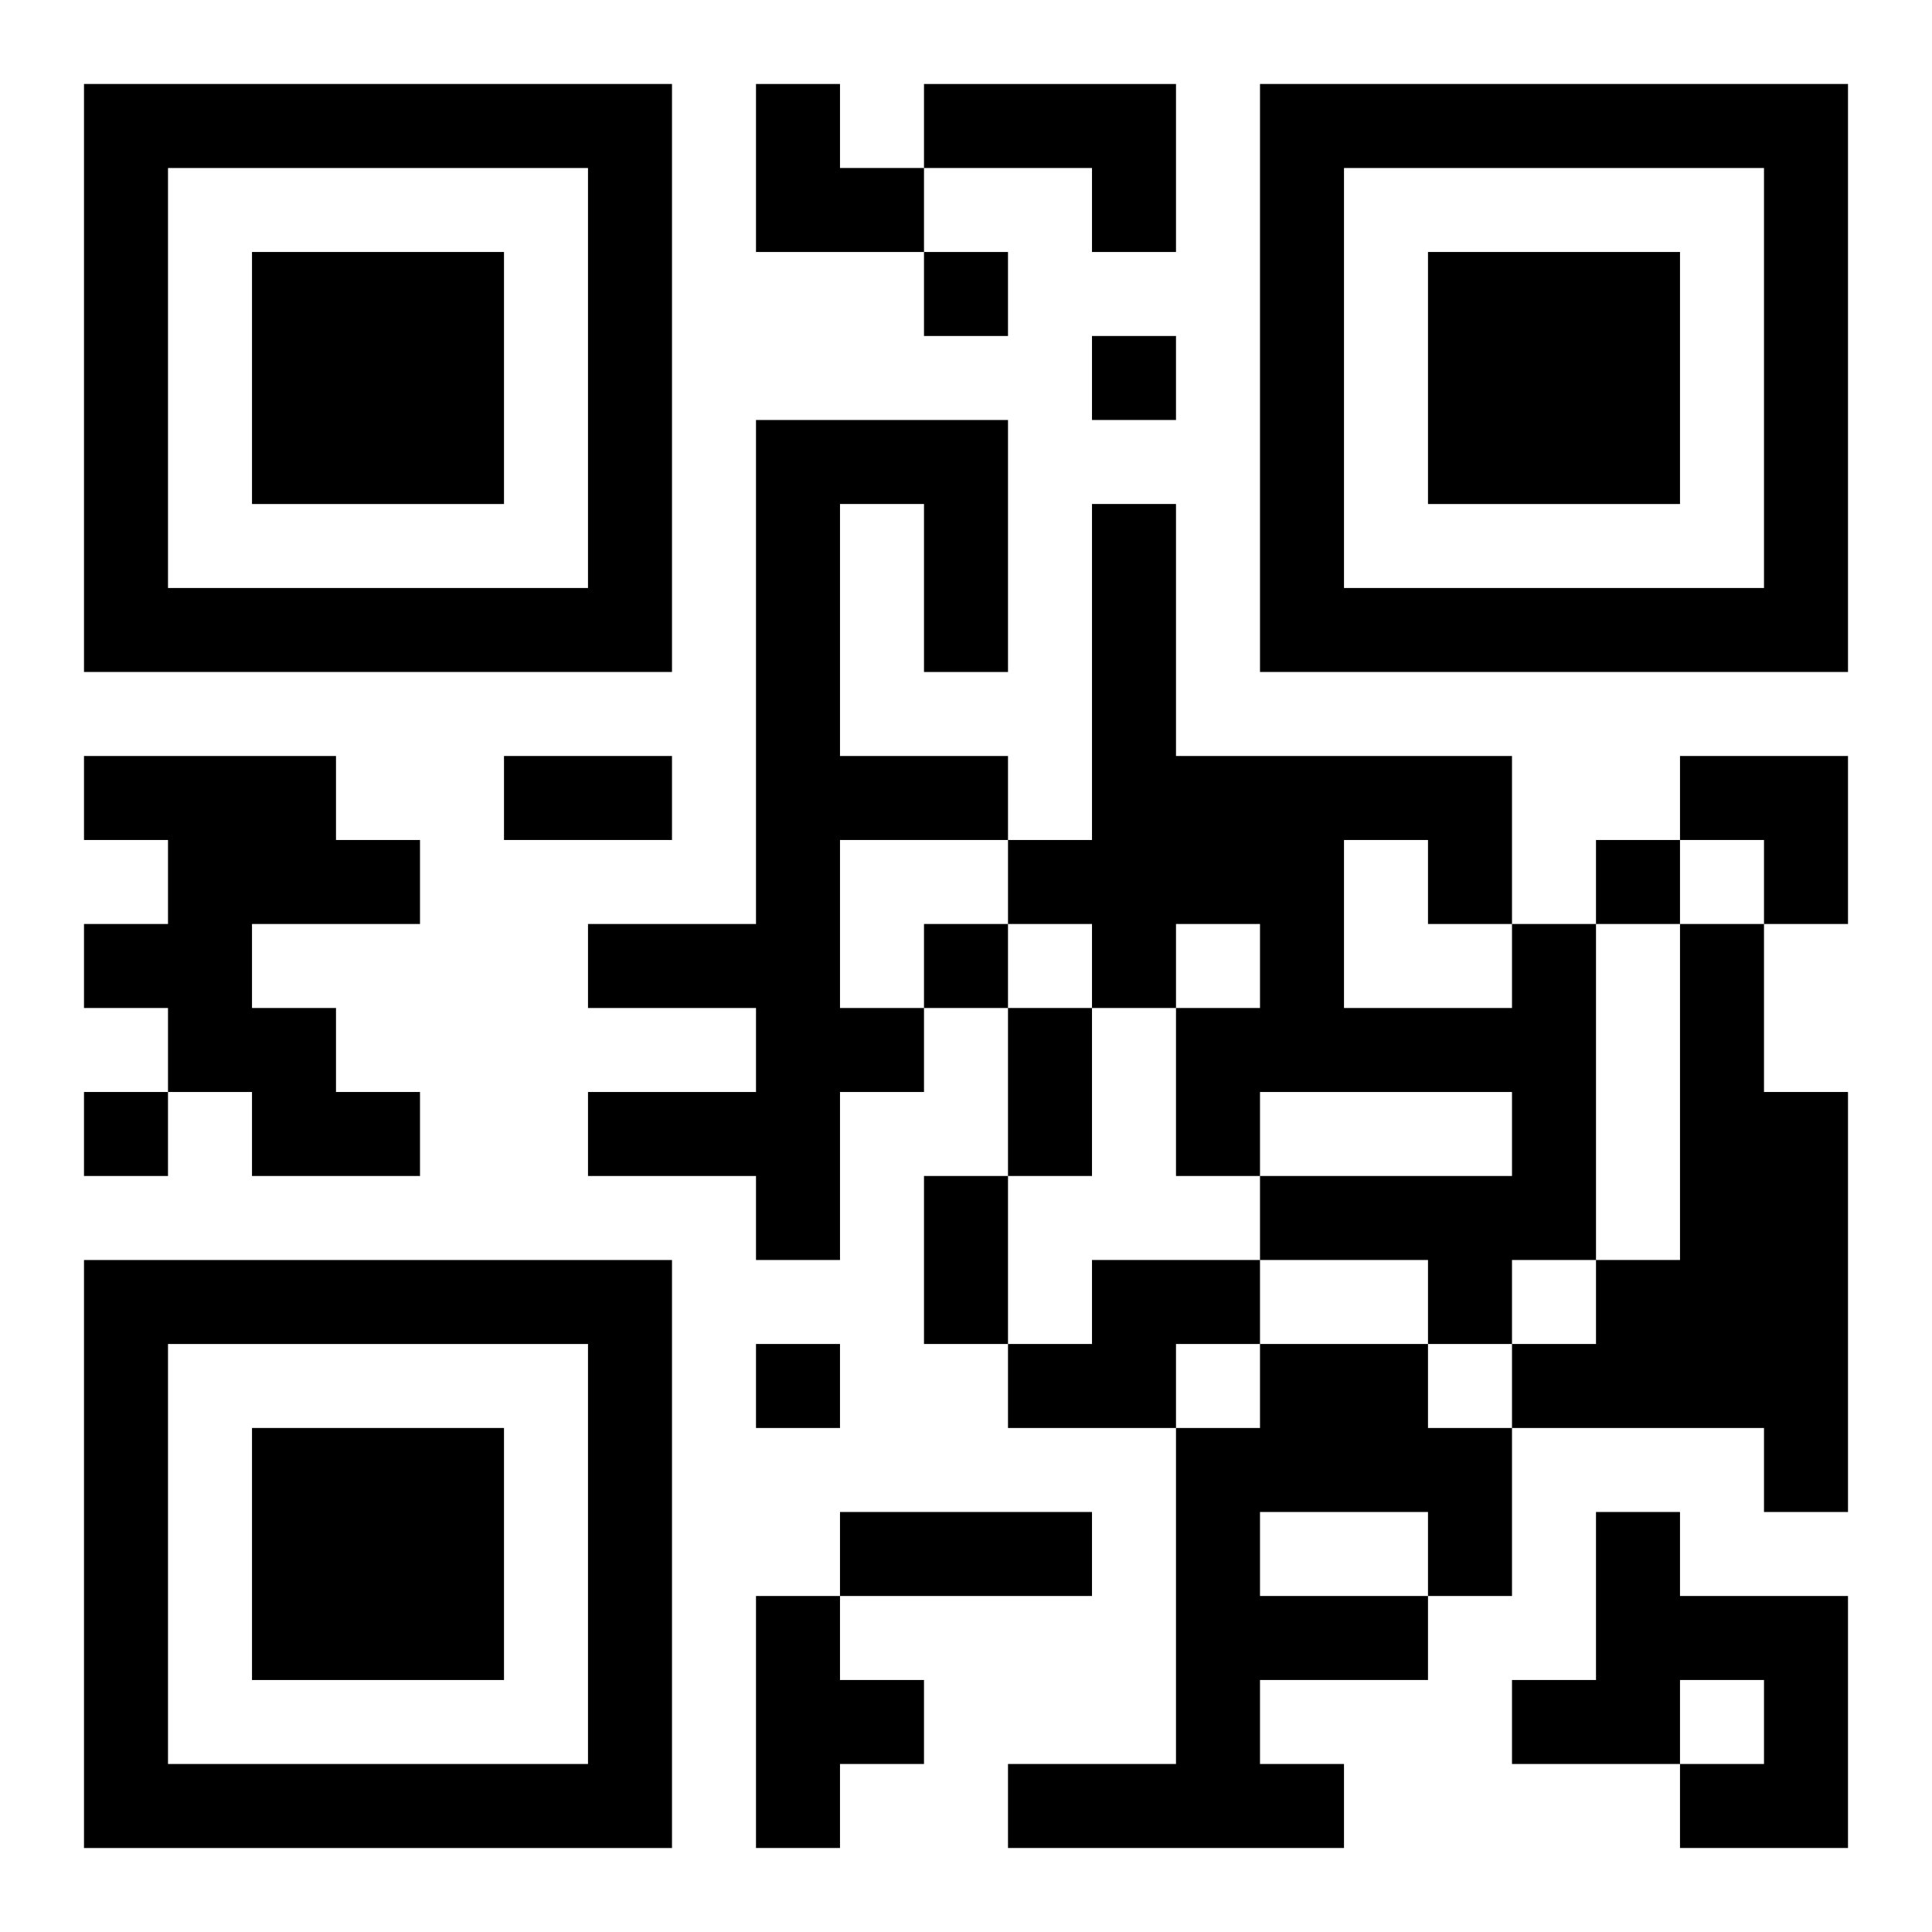
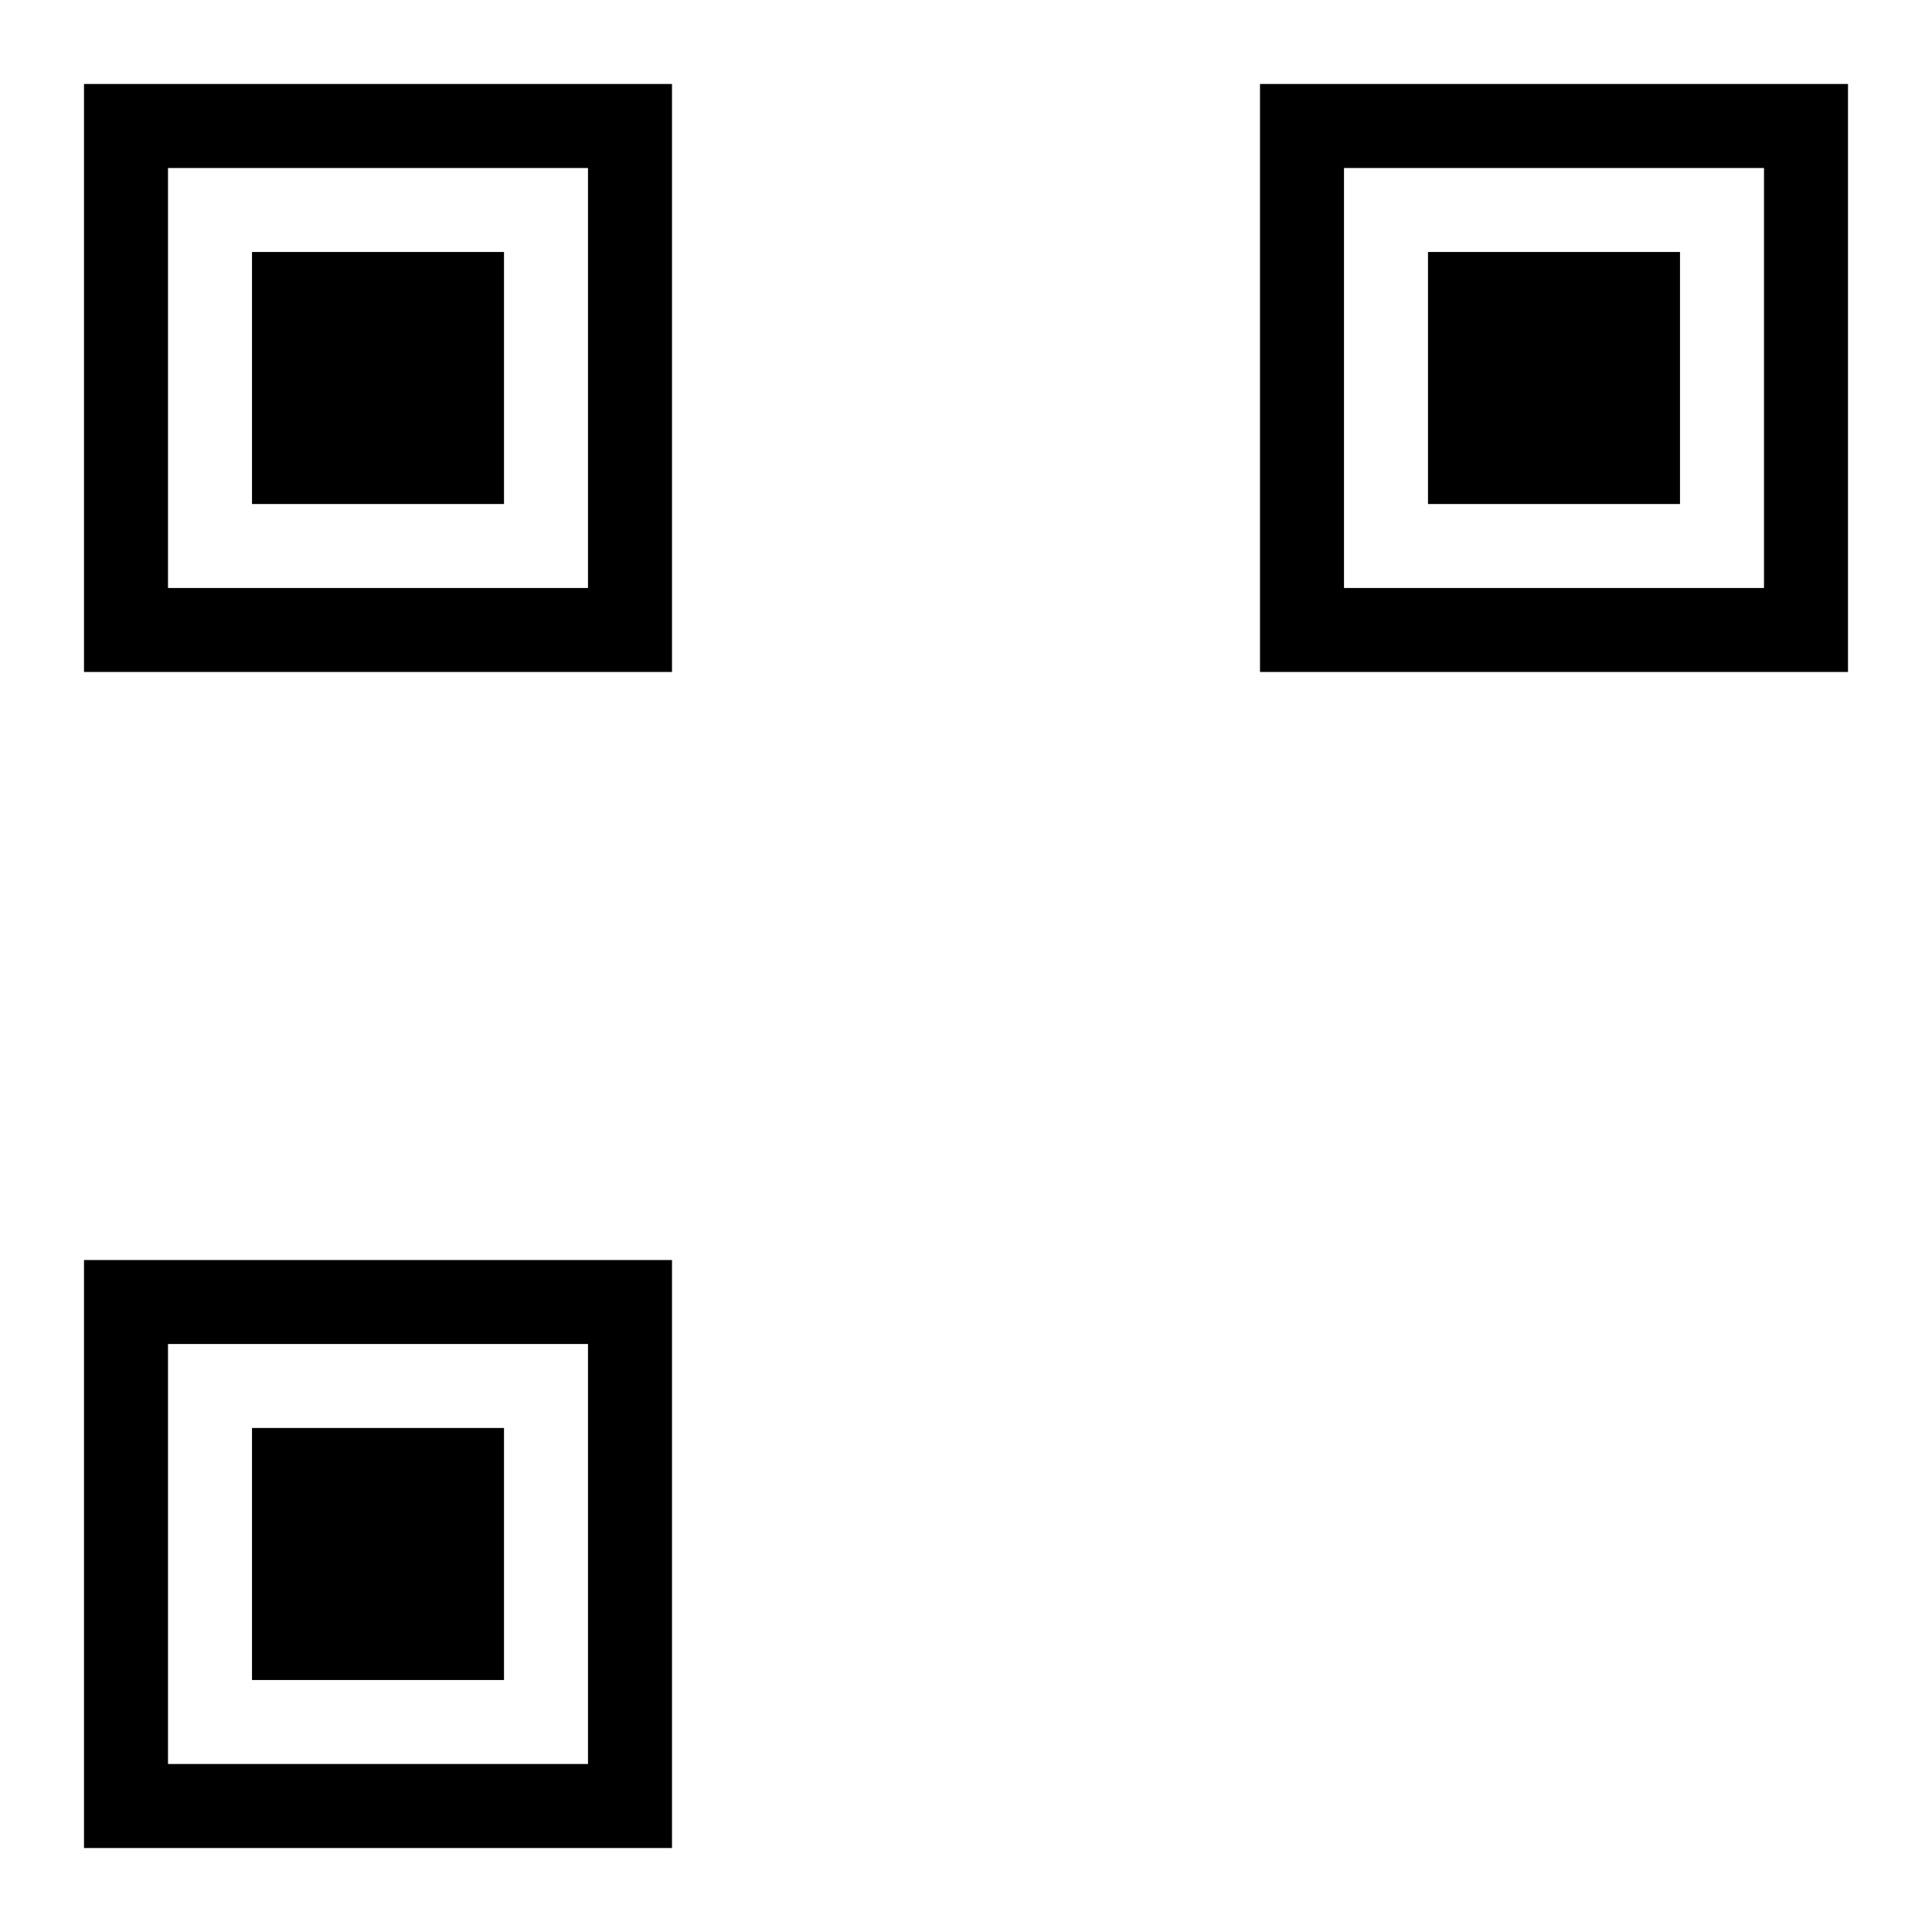
<svg xmlns="http://www.w3.org/2000/svg" xmlns:xlink="http://www.w3.org/1999/xlink" width="250" height="250" baseProfile="full" version="1.1" viewBox="-1 -1 23 23">
  <symbol id="a">
    <path d="m0 7v7h7v-7h-7zm1 1h5v5h-5v-5zm1 1v3h3v-3h-3z" />
  </symbol>
  <use y="-7" xlink:href="#a" />
  <use y="7" xlink:href="#a" />
  <use x="14" y="-7" xlink:href="#a" />
-   <path d="m10 0h3v2h-1v-1h-2v-1m-2 4h3v3h-1v-2h-1v3h2v1h-2v2h1v1h-1v2h-1v-1h-2v-1h2v-1h-2v-1h2v-6m-8 4h3v1h1v1h-2v1h1v1h1v1h-2v-1h-1v-1h-1v-1h1v-1h-1v-1m17 2h1v4h-1v1h-1v-1h-2v-1h3v-1h-3v1h-1v-2h1v-1h-1v1h-1v-1h-1v-1h1v-4h1v3h4v2m-2-1v2h2v-1h-1v-1h-1m4 1h1v2h1v5h-1v-1h-3v-1h1v-1h1v-4m-7 4h2v1h-1v1h-2v-1h1v-1m2 1h2v1h1v2h-1v1h-2v1h1v1h-4v-1h2v-4h1v-1m0 2v1h2v-1h-2m4 0h1v1h2v3h-2v-1h1v-1h-1v1h-2v-1h1v-2m-10 1h1v1h1v1h-1v1h-1v-3m2-16v1h1v-1h-1m2 1v1h1v-1h-1m6 6v1h1v-1h-1m-8 1v1h1v-1h-1m-10 2v1h1v-1h-1m8 3v1h1v-1h-1m-3-7h2v1h-2v-1m6 3h1v2h-1v-2m-1 2h1v2h-1v-2m-1 4h3v1h-3v-1m-1-17h1v1h1v1h-2zm11 8h2v2h-1v-1h-1z" />
</svg>